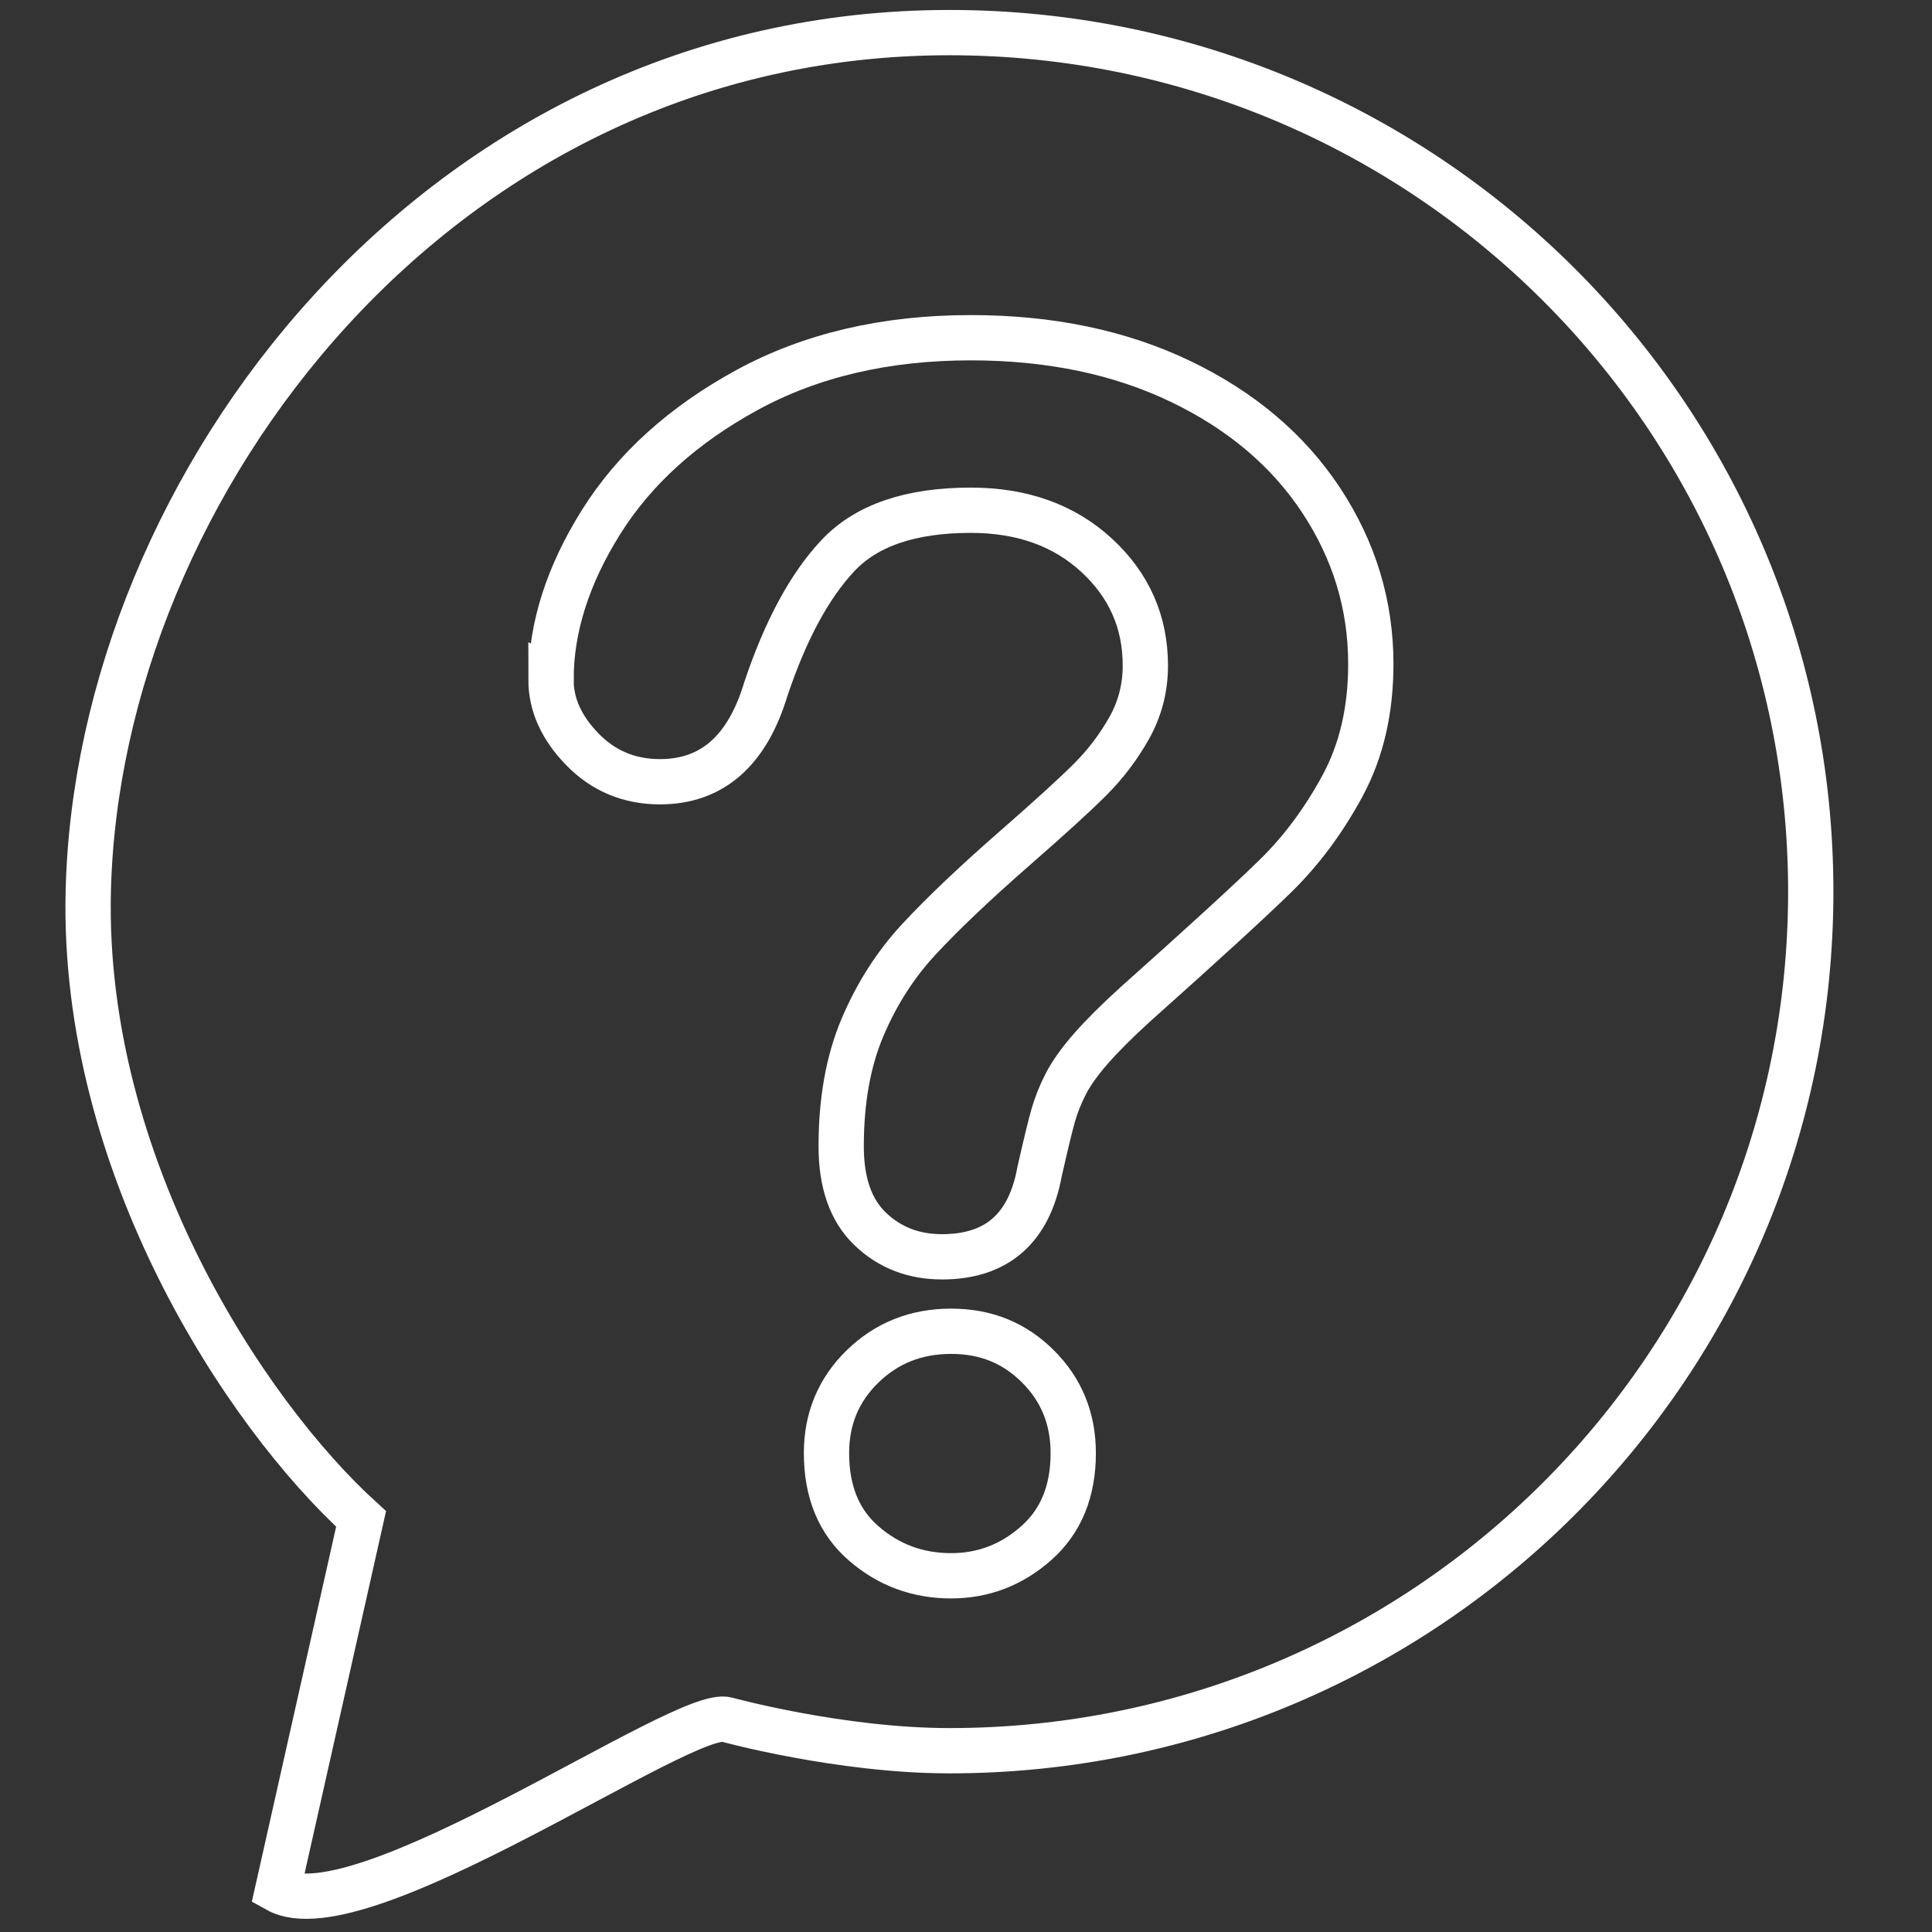
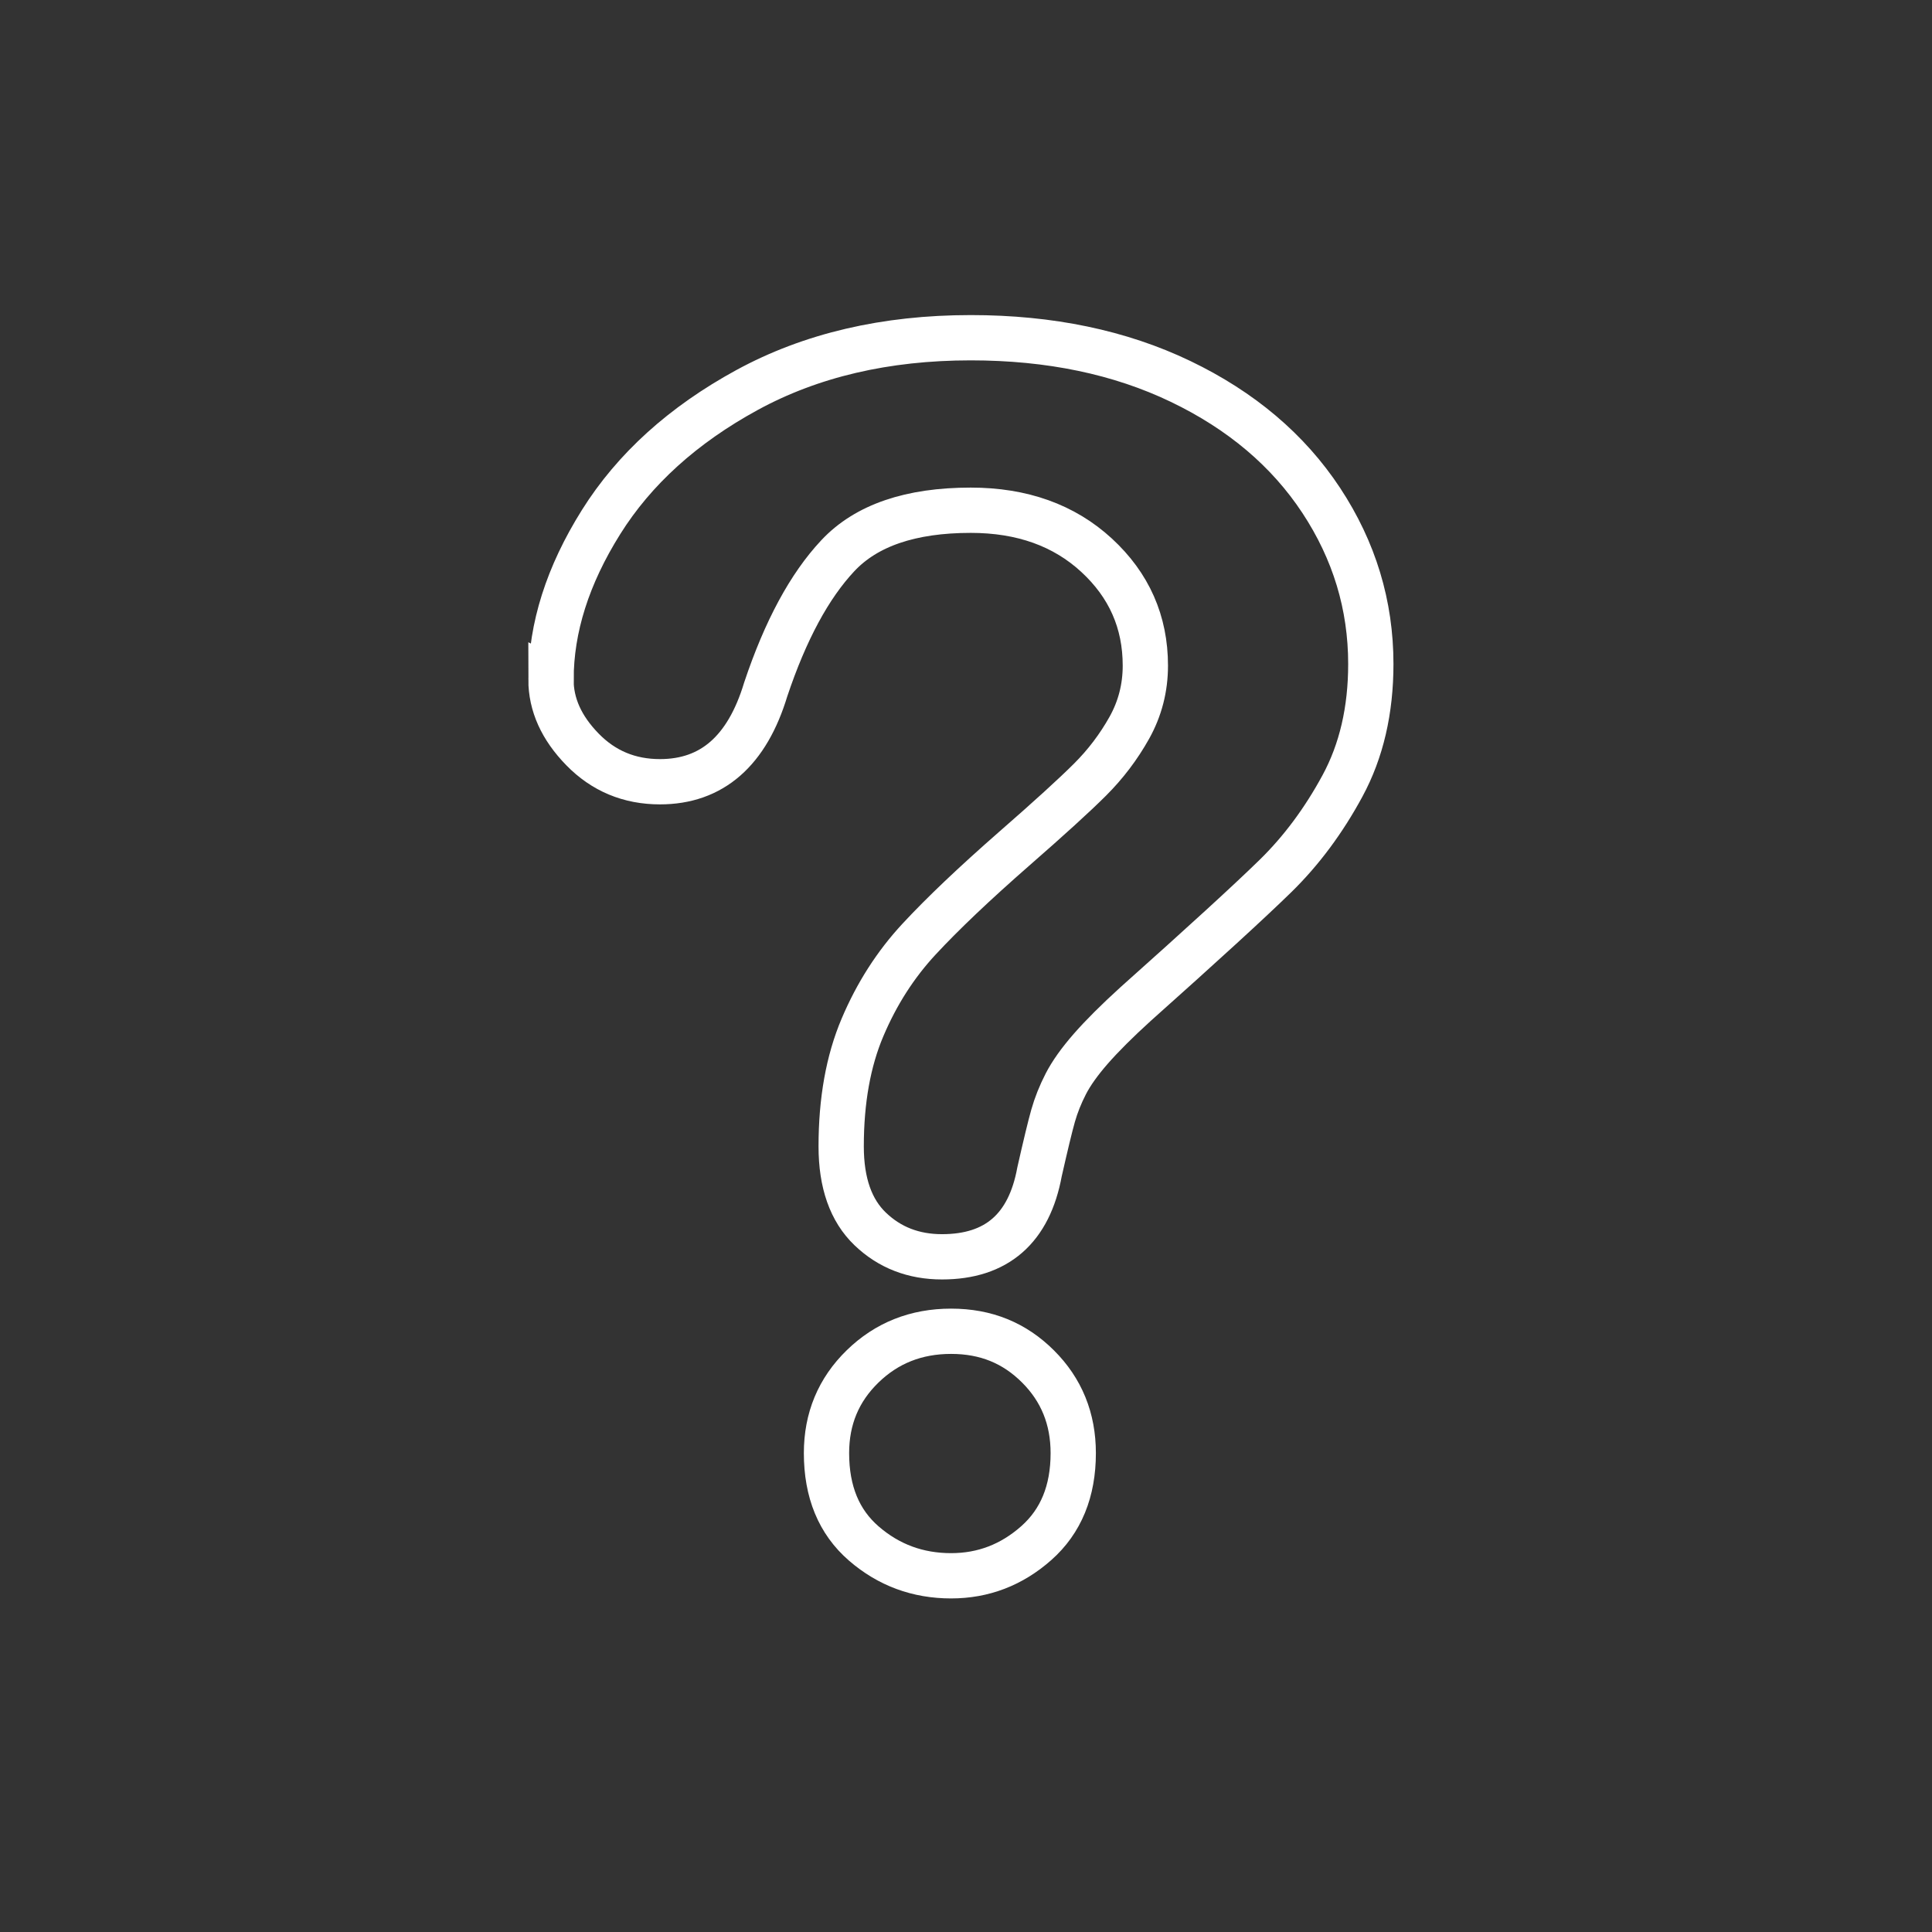
<svg xmlns="http://www.w3.org/2000/svg" id="FAQ" viewBox="0 0 512 512">
  <rect x="0" y="0" width="512" height="512" fill="#333333" stroke="none" />
  <defs>
    <style>.cls-1{fill:none;stroke:#fff;stroke-miterlimit:10;stroke-width:12px;}</style>
  </defs>
-   <path class="cls-1" d="M479.87,236.3c0,125.73-102.19,227.66-228.24,227.66-28.95,0-58.94-8.22-58.94-8.22-10.82-3.6-97.03,57.38-119.11,45.15,0,0,22.11-98.35,22.11-98.35-30.8-28.04-73.98-93.8-72.3-166.24C25.88,128.91,116.17,8.64,251.63,8.64c126.05,0,228.24,101.93,228.24,227.66Z" />
  <path class="cls-1" d="M146.03,180.09c0-13.72,4.42-27.63,13.25-41.72,8.83-14.09,21.73-25.75,38.67-35,16.95-9.24,36.72-13.87,59.31-13.87,21,0,39.54,3.87,55.62,11.59,16.08,7.73,28.49,18.24,37.26,31.53,8.76,13.29,13.14,27.74,13.14,43.34,0,12.28-2.5,23.05-7.5,32.29-5,9.25-10.94,17.23-17.82,23.95-6.88,6.72-19.23,18.02-37.04,33.91-4.93,4.48-8.87,8.42-11.84,11.81-2.97,3.4-5.18,6.5-6.63,9.32-1.45,2.82-2.57,5.63-3.37,8.45-.8,2.82-1.99,7.77-3.59,14.84-2.75,15.03-11.37,22.54-25.85,22.54-7.53,0-13.87-2.45-19.01-7.37-5.14-4.91-7.71-12.21-7.71-21.89,0-12.14,1.88-22.65,5.65-31.53,3.76-8.89,8.76-16.69,14.99-23.4,6.23-6.72,14.63-14.7,25.2-23.95,9.27-8.09,15.97-14.19,20.1-18.31,4.13-4.12,7.6-8.7,10.43-13.76,2.82-5.06,4.24-10.54,4.24-16.47,0-11.56-4.31-21.31-12.93-29.25-8.62-7.94-19.74-11.92-33.35-11.92-15.93,0-27.67,4.01-35.2,12.03-7.53,8.02-13.9,19.83-19.12,35.43-4.93,16.33-14.27,24.49-28.03,24.49-8.11,0-14.96-2.85-20.53-8.56-5.58-5.71-8.36-11.88-8.36-18.53ZM252.05,417.6c-8.84,0-16.55-2.85-23.14-8.56-6.59-5.71-9.88-13.69-9.88-23.95,0-9.1,3.18-16.76,9.56-22.97,6.37-6.21,14.19-9.32,23.46-9.32s16.8,3.11,23.03,9.32c6.23,6.21,9.34,13.87,9.34,22.97,0,10.11-3.26,18.06-9.78,23.84-6.52,5.78-14.05,8.67-22.59,8.67Z" />
</svg>